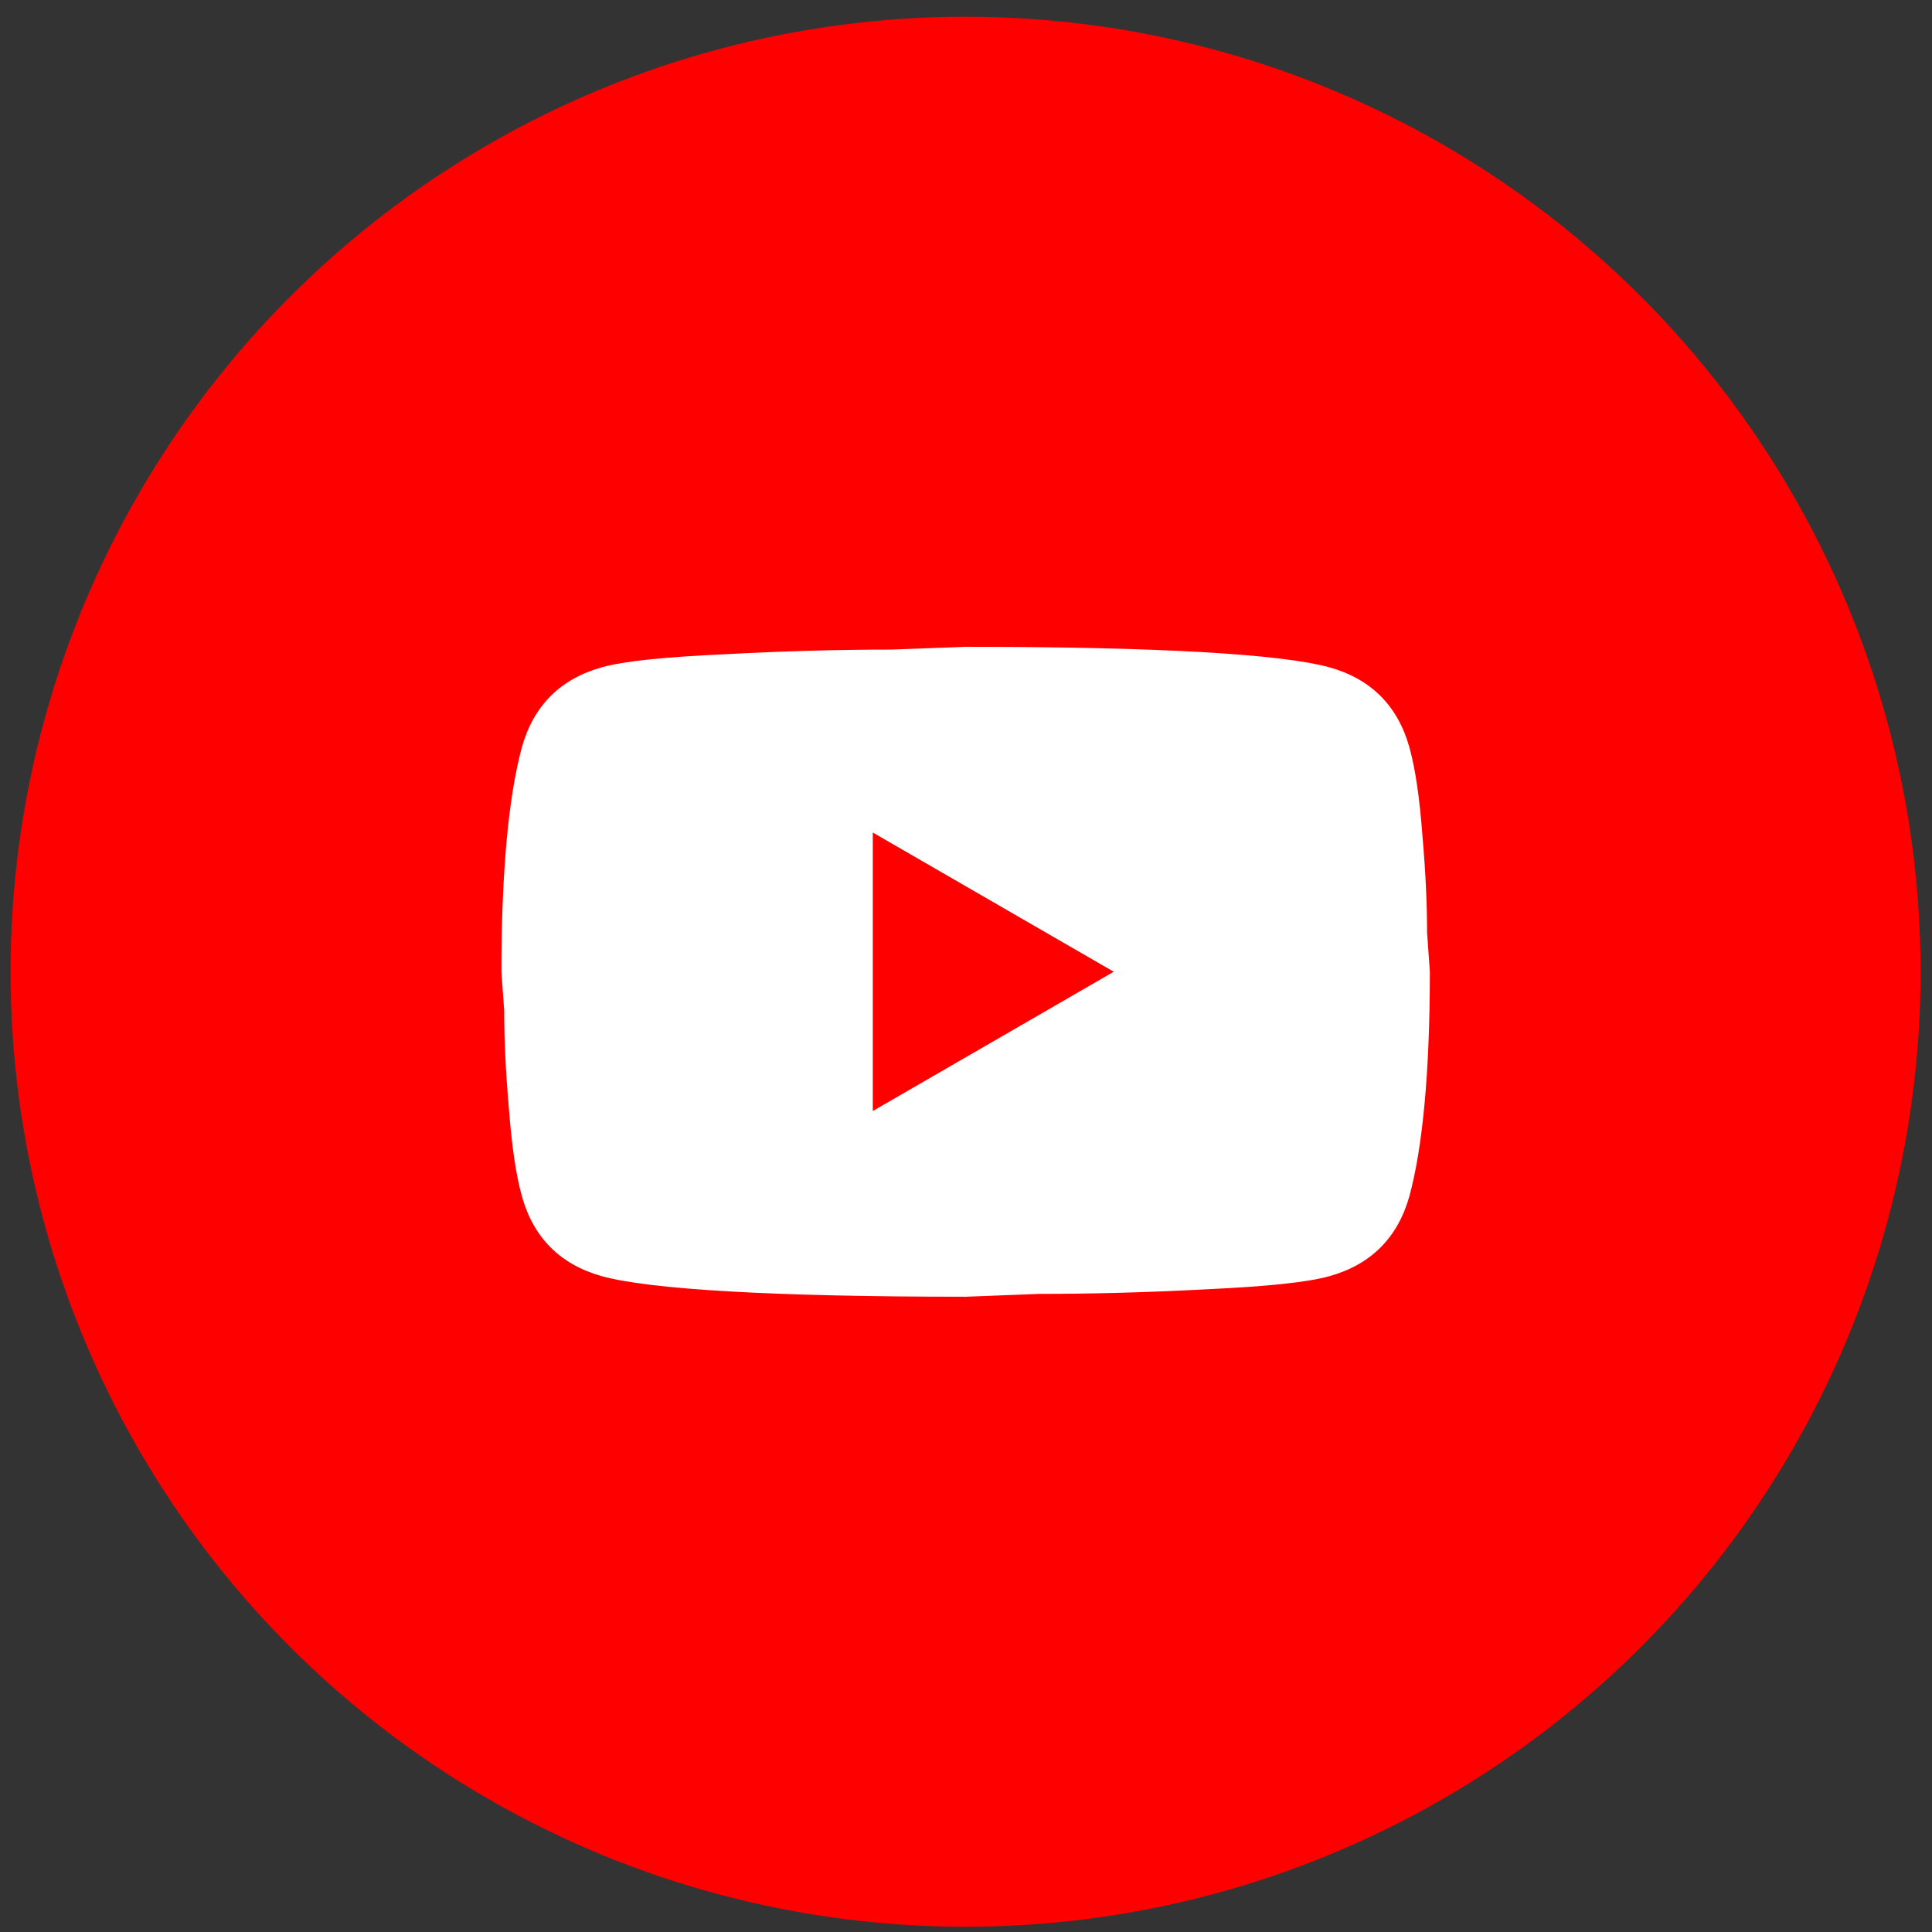
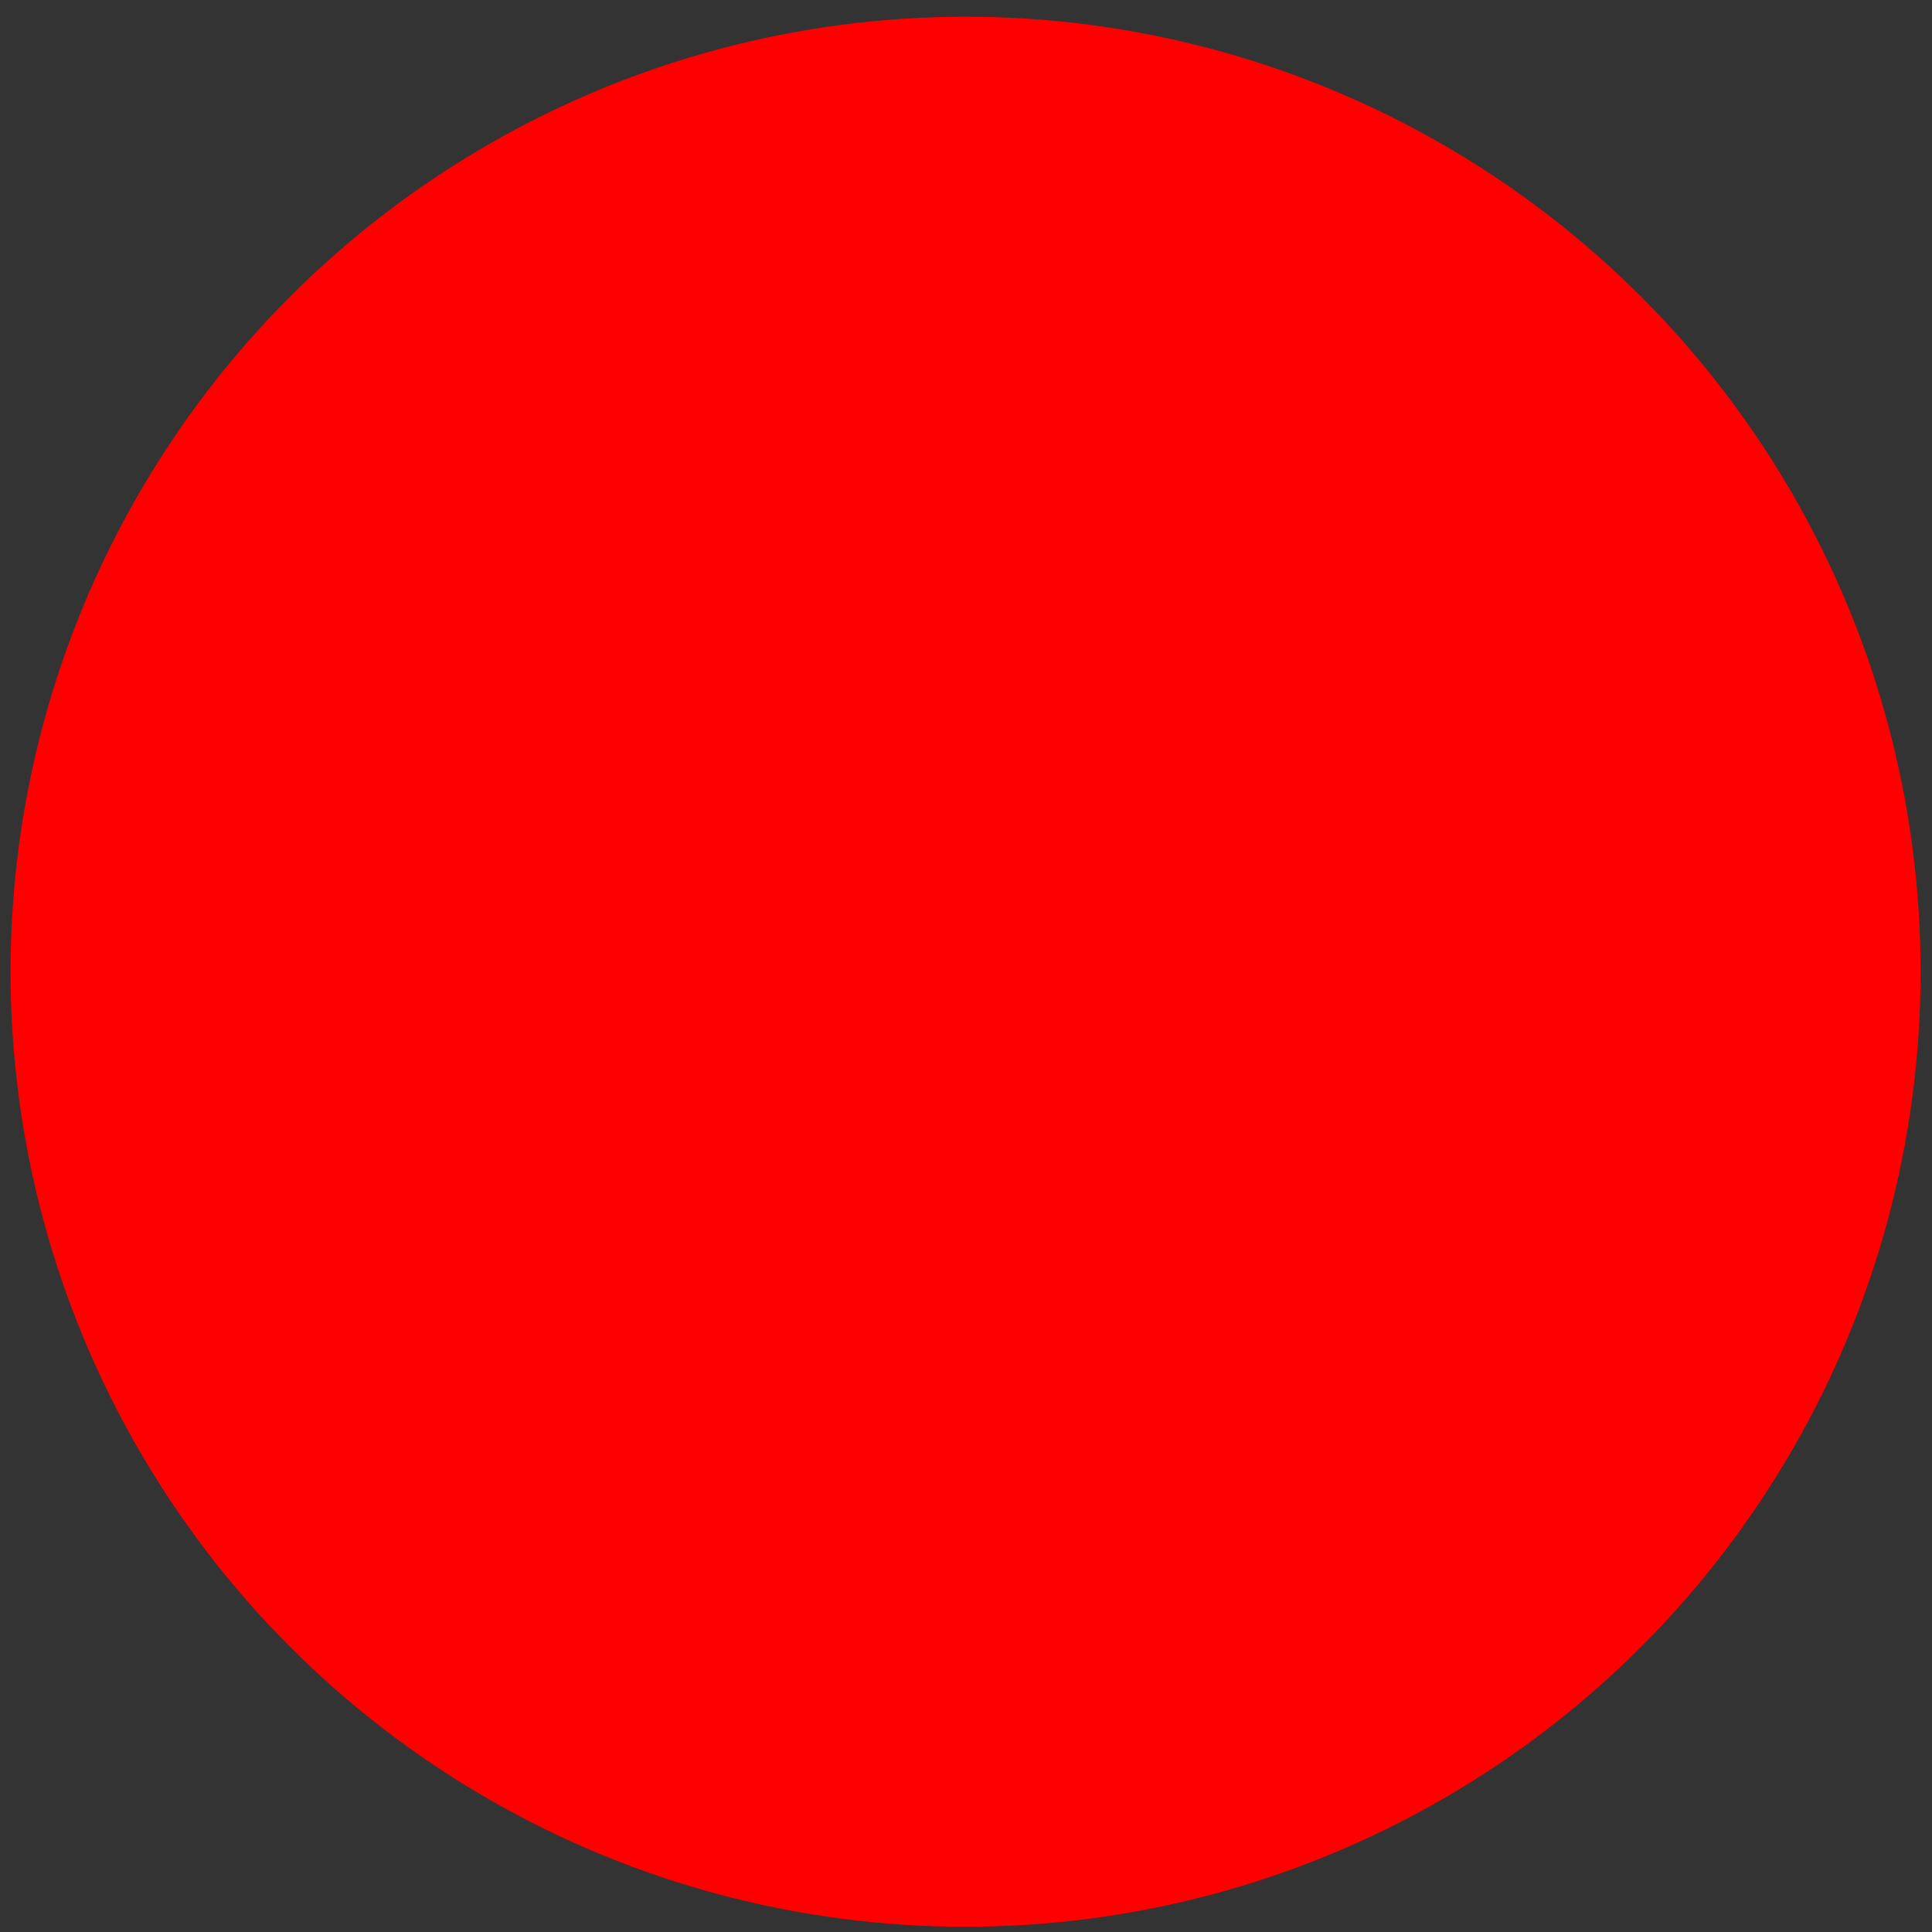
<svg xmlns="http://www.w3.org/2000/svg" width="32" height="32" viewBox="0 0 32 32" fill="none">
  <rect x="0" y="0" width="32" height="32" fill="#333333" stroke="none" />
  <circle cx="15.993" cy="16.095" r="15.818" fill="#FF0000" />
-   <path d="M14.456 18.402L18.447 16.095L14.456 13.789V18.402ZM23.345 12.381C23.445 12.743 23.514 13.227 23.56 13.842C23.614 14.457 23.637 14.988 23.637 15.449L23.683 16.095C23.683 17.779 23.56 19.017 23.345 19.809C23.152 20.501 22.706 20.947 22.014 21.139C21.653 21.239 20.992 21.308 19.977 21.355C18.977 21.408 18.062 21.431 17.216 21.431L15.994 21.478C12.772 21.478 10.765 21.355 9.973 21.139C9.281 20.947 8.835 20.501 8.643 19.809C8.543 19.448 8.474 18.963 8.428 18.348C8.374 17.733 8.351 17.203 8.351 16.741L8.305 16.095C8.305 14.411 8.428 13.173 8.643 12.381C8.835 11.689 9.281 11.243 9.973 11.051C10.335 10.951 10.996 10.882 12.011 10.836C13.01 10.782 13.925 10.759 14.771 10.759L15.994 10.713C19.215 10.713 21.222 10.836 22.014 11.051C22.706 11.243 23.152 11.689 23.345 12.381Z" fill="white" />
</svg>